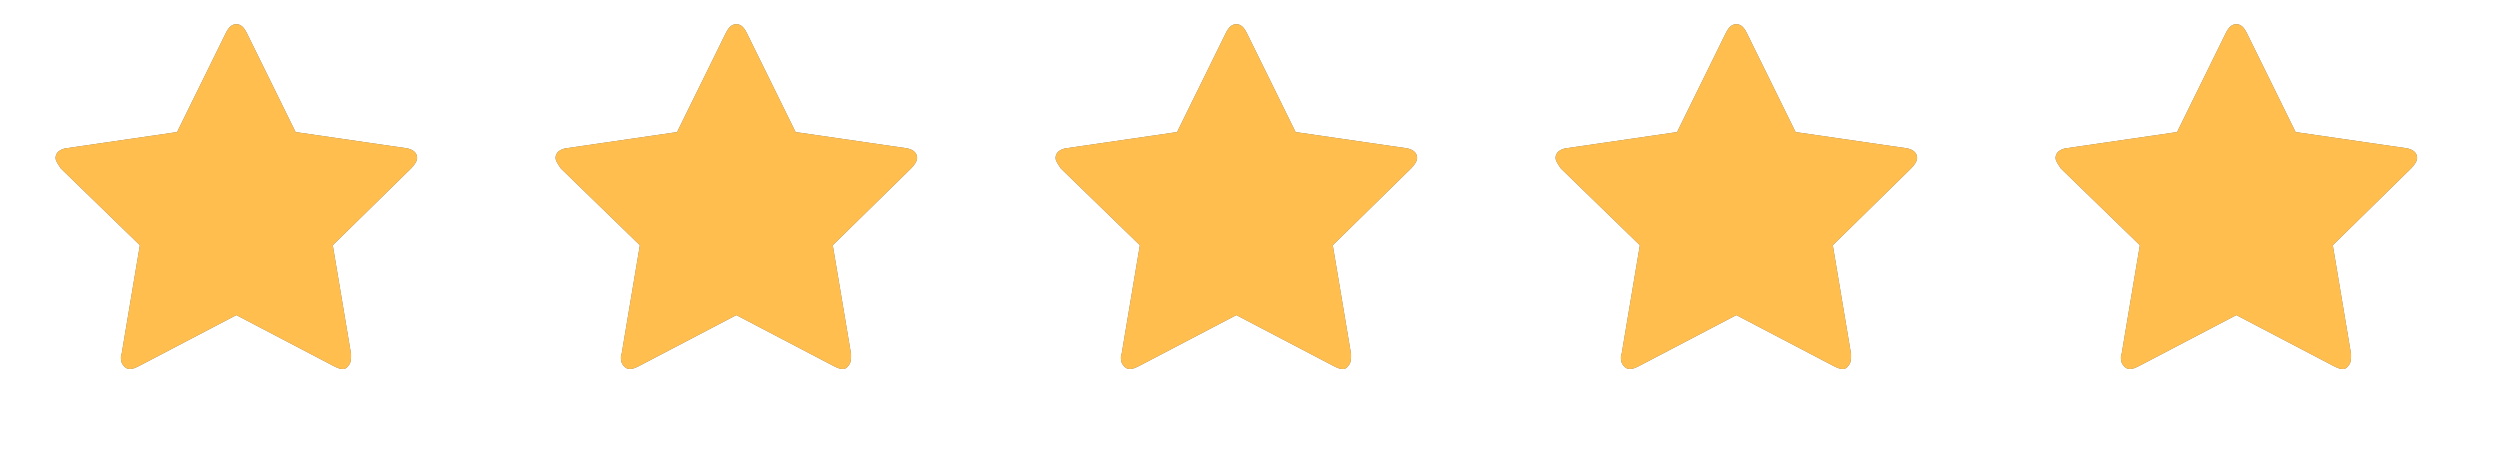
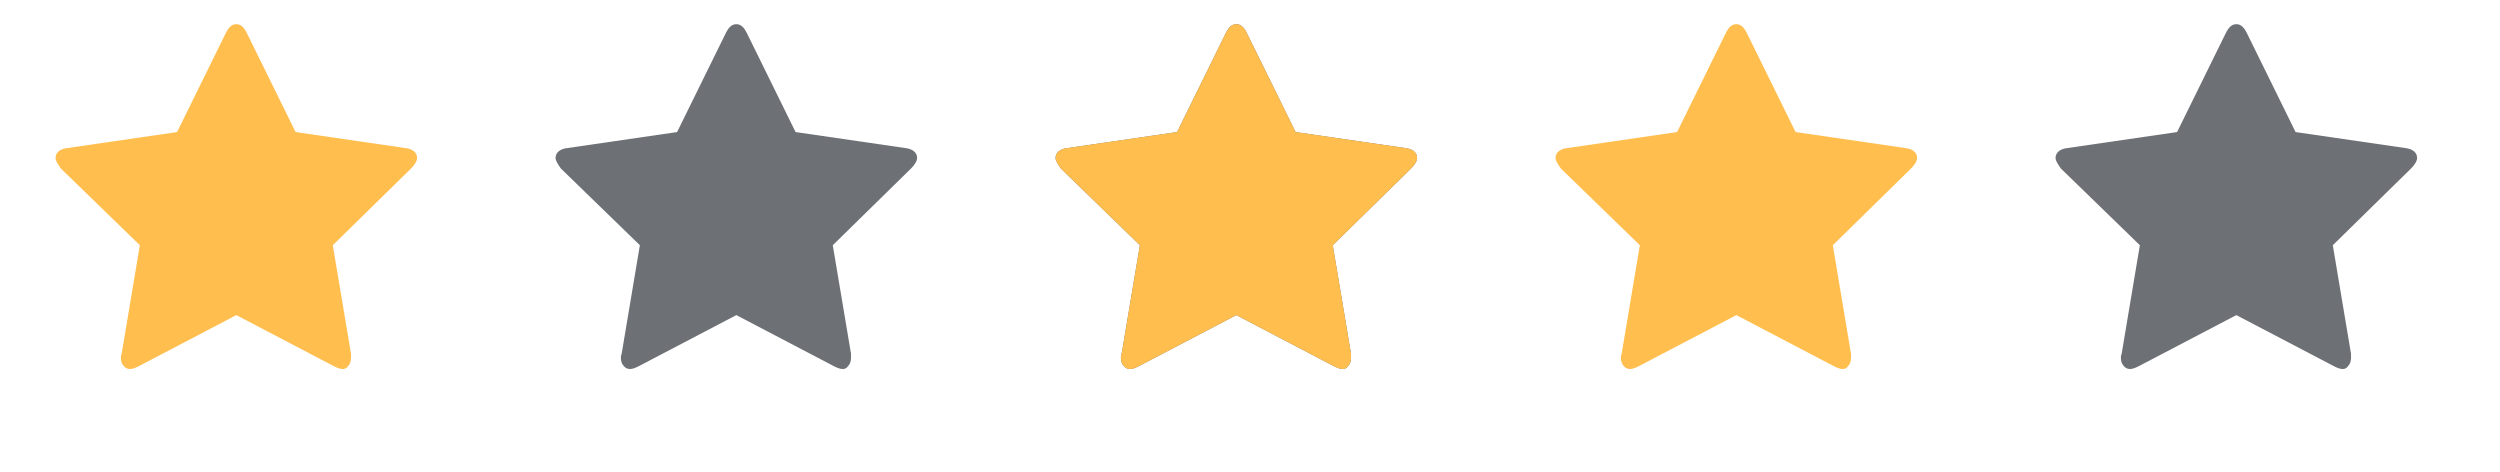
<svg xmlns="http://www.w3.org/2000/svg" width="90" height="17" viewBox="0 0 90 17" fill="none">
  <g clip-path="url(#clip0_30_151)">
    <path d="M15.016 5.684C15.016 5.492 14.852 5.355 14.578 5.328L10.641 4.754L8.891 1.199C8.781 0.98 8.672 0.871 8.508 0.871C8.344 0.871 8.234 0.98 8.125 1.199L6.375 4.754L2.438 5.328C2.164 5.355 2 5.492 2 5.684C2 5.793 2.082 5.902 2.191 6.066L5.035 8.828L4.379 12.738C4.352 12.793 4.352 12.848 4.352 12.875C4.352 12.984 4.379 13.094 4.434 13.148C4.488 13.23 4.57 13.285 4.68 13.285C4.789 13.285 4.898 13.23 5.008 13.176L8.508 11.344L12.008 13.176C12.117 13.23 12.227 13.285 12.336 13.285C12.445 13.285 12.5 13.23 12.555 13.148C12.609 13.094 12.637 12.984 12.637 12.875V12.738L11.98 8.828L14.797 6.066C14.934 5.93 15.016 5.793 15.016 5.684Z" fill="#6D7175" />
  </g>
  <g clip-path="url(#clip1_30_151)">
    <path d="M33.016 5.684C33.016 5.492 32.852 5.355 32.578 5.328L28.641 4.754L26.891 1.199C26.781 0.98 26.672 0.871 26.508 0.871C26.344 0.871 26.234 0.98 26.125 1.199L24.375 4.754L20.438 5.328C20.164 5.355 20 5.492 20 5.684C20 5.793 20.082 5.902 20.191 6.066L23.035 8.828L22.379 12.738C22.352 12.793 22.352 12.848 22.352 12.875C22.352 12.984 22.379 13.094 22.434 13.148C22.488 13.23 22.57 13.285 22.68 13.285C22.789 13.285 22.898 13.23 23.008 13.176L26.508 11.344L30.008 13.176C30.117 13.23 30.227 13.285 30.336 13.285C30.445 13.285 30.5 13.23 30.555 13.148C30.609 13.094 30.637 12.984 30.637 12.875V12.738L29.98 8.828L32.797 6.066C32.934 5.93 33.016 5.793 33.016 5.684Z" fill="#6D7175" />
  </g>
  <g clip-path="url(#clip2_30_151)">
    <path d="M51.016 5.684C51.016 5.492 50.852 5.355 50.578 5.328L46.641 4.754L44.891 1.199C44.781 0.98 44.672 0.871 44.508 0.871C44.344 0.871 44.234 0.98 44.125 1.199L42.375 4.754L38.438 5.328C38.164 5.355 38 5.492 38 5.684C38 5.793 38.082 5.902 38.191 6.066L41.035 8.828L40.379 12.738C40.352 12.793 40.352 12.848 40.352 12.875C40.352 12.984 40.379 13.094 40.434 13.148C40.488 13.23 40.57 13.285 40.68 13.285C40.789 13.285 40.898 13.23 41.008 13.176L44.508 11.344L48.008 13.176C48.117 13.23 48.227 13.285 48.336 13.285C48.445 13.285 48.5 13.23 48.555 13.148C48.609 13.094 48.637 12.984 48.637 12.875V12.738L47.98 8.828L50.797 6.066C50.934 5.93 51.016 5.793 51.016 5.684Z" fill="#6D7175" />
  </g>
  <g clip-path="url(#clip3_30_151)">
-     <path d="M69.016 5.684C69.016 5.492 68.852 5.355 68.578 5.328L64.641 4.754L62.891 1.199C62.781 0.98 62.672 0.871 62.508 0.871C62.344 0.871 62.234 0.98 62.125 1.199L60.375 4.754L56.438 5.328C56.164 5.355 56 5.492 56 5.684C56 5.793 56.082 5.902 56.191 6.066L59.035 8.828L58.379 12.738C58.352 12.793 58.352 12.848 58.352 12.875C58.352 12.984 58.379 13.094 58.434 13.148C58.488 13.23 58.57 13.285 58.68 13.285C58.789 13.285 58.898 13.23 59.008 13.176L62.508 11.344L66.008 13.176C66.117 13.23 66.227 13.285 66.336 13.285C66.445 13.285 66.5 13.23 66.555 13.148C66.609 13.094 66.637 12.984 66.637 12.875V12.738L65.981 8.828L68.797 6.066C68.934 5.93 69.016 5.793 69.016 5.684Z" fill="#6D7175" />
-   </g>
+     </g>
  <g clip-path="url(#clip4_30_151)">
    <path d="M87.016 5.684C87.016 5.492 86.852 5.355 86.578 5.328L82.641 4.754L80.891 1.199C80.781 0.98 80.672 0.871 80.508 0.871C80.344 0.871 80.234 0.98 80.125 1.199L78.375 4.754L74.438 5.328C74.164 5.355 74 5.492 74 5.684C74 5.793 74.082 5.902 74.191 6.066L77.035 8.828L76.379 12.738C76.352 12.793 76.352 12.848 76.352 12.875C76.352 12.984 76.379 13.094 76.434 13.148C76.488 13.23 76.57 13.285 76.68 13.285C76.789 13.285 76.898 13.23 77.008 13.176L80.508 11.344L84.008 13.176C84.117 13.23 84.227 13.285 84.336 13.285C84.445 13.285 84.5 13.23 84.555 13.148C84.609 13.094 84.637 12.984 84.637 12.875V12.738L83.981 8.828L86.797 6.066C86.934 5.93 87.016 5.793 87.016 5.684Z" fill="#6D7175" />
  </g>
  <g clip-path="url(#clip5_30_151)">
    <g clip-path="url(#clip6_30_151)">
      <path d="M15.016 5.684C15.016 5.492 14.852 5.355 14.578 5.328L10.641 4.754L8.891 1.199C8.781 0.98 8.672 0.871 8.508 0.871C8.344 0.871 8.234 0.98 8.125 1.199L6.375 4.754L2.438 5.328C2.164 5.355 2 5.492 2 5.684C2 5.793 2.082 5.902 2.191 6.066L5.035 8.828L4.379 12.738C4.352 12.793 4.352 12.848 4.352 12.875C4.352 12.984 4.379 13.094 4.434 13.148C4.488 13.23 4.57 13.285 4.68 13.285C4.789 13.285 4.898 13.23 5.008 13.176L8.508 11.344L12.008 13.176C12.117 13.23 12.227 13.285 12.336 13.285C12.445 13.285 12.5 13.23 12.555 13.148C12.609 13.094 12.637 12.984 12.637 12.875V12.738L11.98 8.828L14.797 6.066C14.934 5.93 15.016 5.793 15.016 5.684Z" fill="#FFBE4D" />
    </g>
    <g clip-path="url(#clip7_30_151)">
-       <path d="M33.016 5.684C33.016 5.492 32.852 5.355 32.578 5.328L28.641 4.754L26.891 1.199C26.781 0.98 26.672 0.871 26.508 0.871C26.344 0.871 26.234 0.98 26.125 1.199L24.375 4.754L20.438 5.328C20.164 5.355 20 5.492 20 5.684C20 5.793 20.082 5.902 20.191 6.066L23.035 8.828L22.379 12.738C22.352 12.793 22.352 12.848 22.352 12.875C22.352 12.984 22.379 13.094 22.434 13.148C22.488 13.23 22.57 13.285 22.68 13.285C22.789 13.285 22.898 13.23 23.008 13.176L26.508 11.344L30.008 13.176C30.117 13.23 30.227 13.285 30.336 13.285C30.445 13.285 30.5 13.23 30.555 13.148C30.609 13.094 30.637 12.984 30.637 12.875V12.738L29.98 8.828L32.797 6.066C32.934 5.93 33.016 5.793 33.016 5.684Z" fill="#FFBE4D" />
-     </g>
+       </g>
    <g clip-path="url(#clip8_30_151)">
      <path d="M51.016 5.684C51.016 5.492 50.852 5.355 50.578 5.328L46.641 4.754L44.891 1.199C44.781 0.98 44.672 0.871 44.508 0.871C44.344 0.871 44.234 0.98 44.125 1.199L42.375 4.754L38.438 5.328C38.164 5.355 38 5.492 38 5.684C38 5.793 38.082 5.902 38.191 6.066L41.035 8.828L40.379 12.738C40.352 12.793 40.352 12.848 40.352 12.875C40.352 12.984 40.379 13.094 40.434 13.148C40.488 13.23 40.57 13.285 40.68 13.285C40.789 13.285 40.898 13.23 41.008 13.176L44.508 11.344L48.008 13.176C48.117 13.23 48.227 13.285 48.336 13.285C48.445 13.285 48.5 13.23 48.555 13.148C48.609 13.094 48.637 12.984 48.637 12.875V12.738L47.98 8.828L50.797 6.066C50.934 5.93 51.016 5.793 51.016 5.684Z" fill="#FFBE4D" />
    </g>
    <g clip-path="url(#clip9_30_151)">
      <path d="M69.016 5.684C69.016 5.492 68.852 5.355 68.578 5.328L64.641 4.754L62.891 1.199C62.781 0.98 62.672 0.871 62.508 0.871C62.344 0.871 62.234 0.98 62.125 1.199L60.375 4.754L56.438 5.328C56.164 5.355 56 5.492 56 5.684C56 5.793 56.082 5.902 56.191 6.066L59.035 8.828L58.379 12.738C58.352 12.793 58.352 12.848 58.352 12.875C58.352 12.984 58.379 13.094 58.434 13.148C58.488 13.23 58.57 13.285 58.68 13.285C58.789 13.285 58.898 13.23 59.008 13.176L62.508 11.344L66.008 13.176C66.117 13.23 66.227 13.285 66.336 13.285C66.445 13.285 66.5 13.23 66.555 13.148C66.609 13.094 66.637 12.984 66.637 12.875V12.738L65.981 8.828L68.797 6.066C68.934 5.93 69.016 5.793 69.016 5.684Z" fill="#FFBE4D" />
    </g>
    <g clip-path="url(#clip10_30_151)">
-       <path d="M87.016 5.684C87.016 5.492 86.852 5.355 86.578 5.328L82.641 4.754L80.891 1.199C80.781 0.98 80.672 0.871 80.508 0.871C80.344 0.871 80.234 0.98 80.125 1.199L78.375 4.754L74.438 5.328C74.164 5.355 74 5.492 74 5.684C74 5.793 74.082 5.902 74.191 6.066L77.035 8.828L76.379 12.738C76.352 12.793 76.352 12.848 76.352 12.875C76.352 12.984 76.379 13.094 76.434 13.148C76.488 13.23 76.57 13.285 76.68 13.285C76.789 13.285 76.898 13.23 77.008 13.176L80.508 11.344L84.008 13.176C84.117 13.23 84.227 13.285 84.336 13.285C84.445 13.285 84.5 13.23 84.555 13.148C84.609 13.094 84.637 12.984 84.637 12.875V12.738L83.981 8.828L86.797 6.066C86.934 5.93 87.016 5.793 87.016 5.684Z" fill="#FFBE4D" />
-     </g>
+       </g>
  </g>
  <defs>
    <clipPath id="clip0_30_151">
-       <rect width="14" height="14" fill="white" transform="matrix(1 0 0 -1 2 14.625)" />
-     </clipPath>
+       </clipPath>
    <clipPath id="clip1_30_151">
      <rect width="14" height="14" fill="white" transform="matrix(1 0 0 -1 20 14.625)" />
    </clipPath>
    <clipPath id="clip2_30_151">
      <rect width="14" height="14" fill="white" transform="matrix(1 0 0 -1 38 14.625)" />
    </clipPath>
    <clipPath id="clip3_30_151">
      <rect width="14" height="14" fill="white" transform="matrix(1 0 0 -1 56 14.625)" />
    </clipPath>
    <clipPath id="clip4_30_151">
      <rect width="14" height="14" fill="white" transform="matrix(1 0 0 -1 74 14.625)" />
    </clipPath>
    <clipPath id="clip5_30_151">
      <rect width="89.45" height="16.25" fill="white" transform="translate(0 0.375)" />
    </clipPath>
    <clipPath id="clip6_30_151">
      <rect width="14" height="14" fill="white" transform="matrix(1 0 0 -1 2 14.625)" />
    </clipPath>
    <clipPath id="clip7_30_151">
      <rect width="14" height="14" fill="white" transform="matrix(1 0 0 -1 20 14.625)" />
    </clipPath>
    <clipPath id="clip8_30_151">
      <rect width="14" height="14" fill="white" transform="matrix(1 0 0 -1 38 14.625)" />
    </clipPath>
    <clipPath id="clip9_30_151">
      <rect width="14" height="14" fill="white" transform="matrix(1 0 0 -1 56 14.625)" />
    </clipPath>
    <clipPath id="clip10_30_151">
      <rect width="14" height="14" fill="white" transform="matrix(1 0 0 -1 74 14.625)" />
    </clipPath>
  </defs>
</svg>